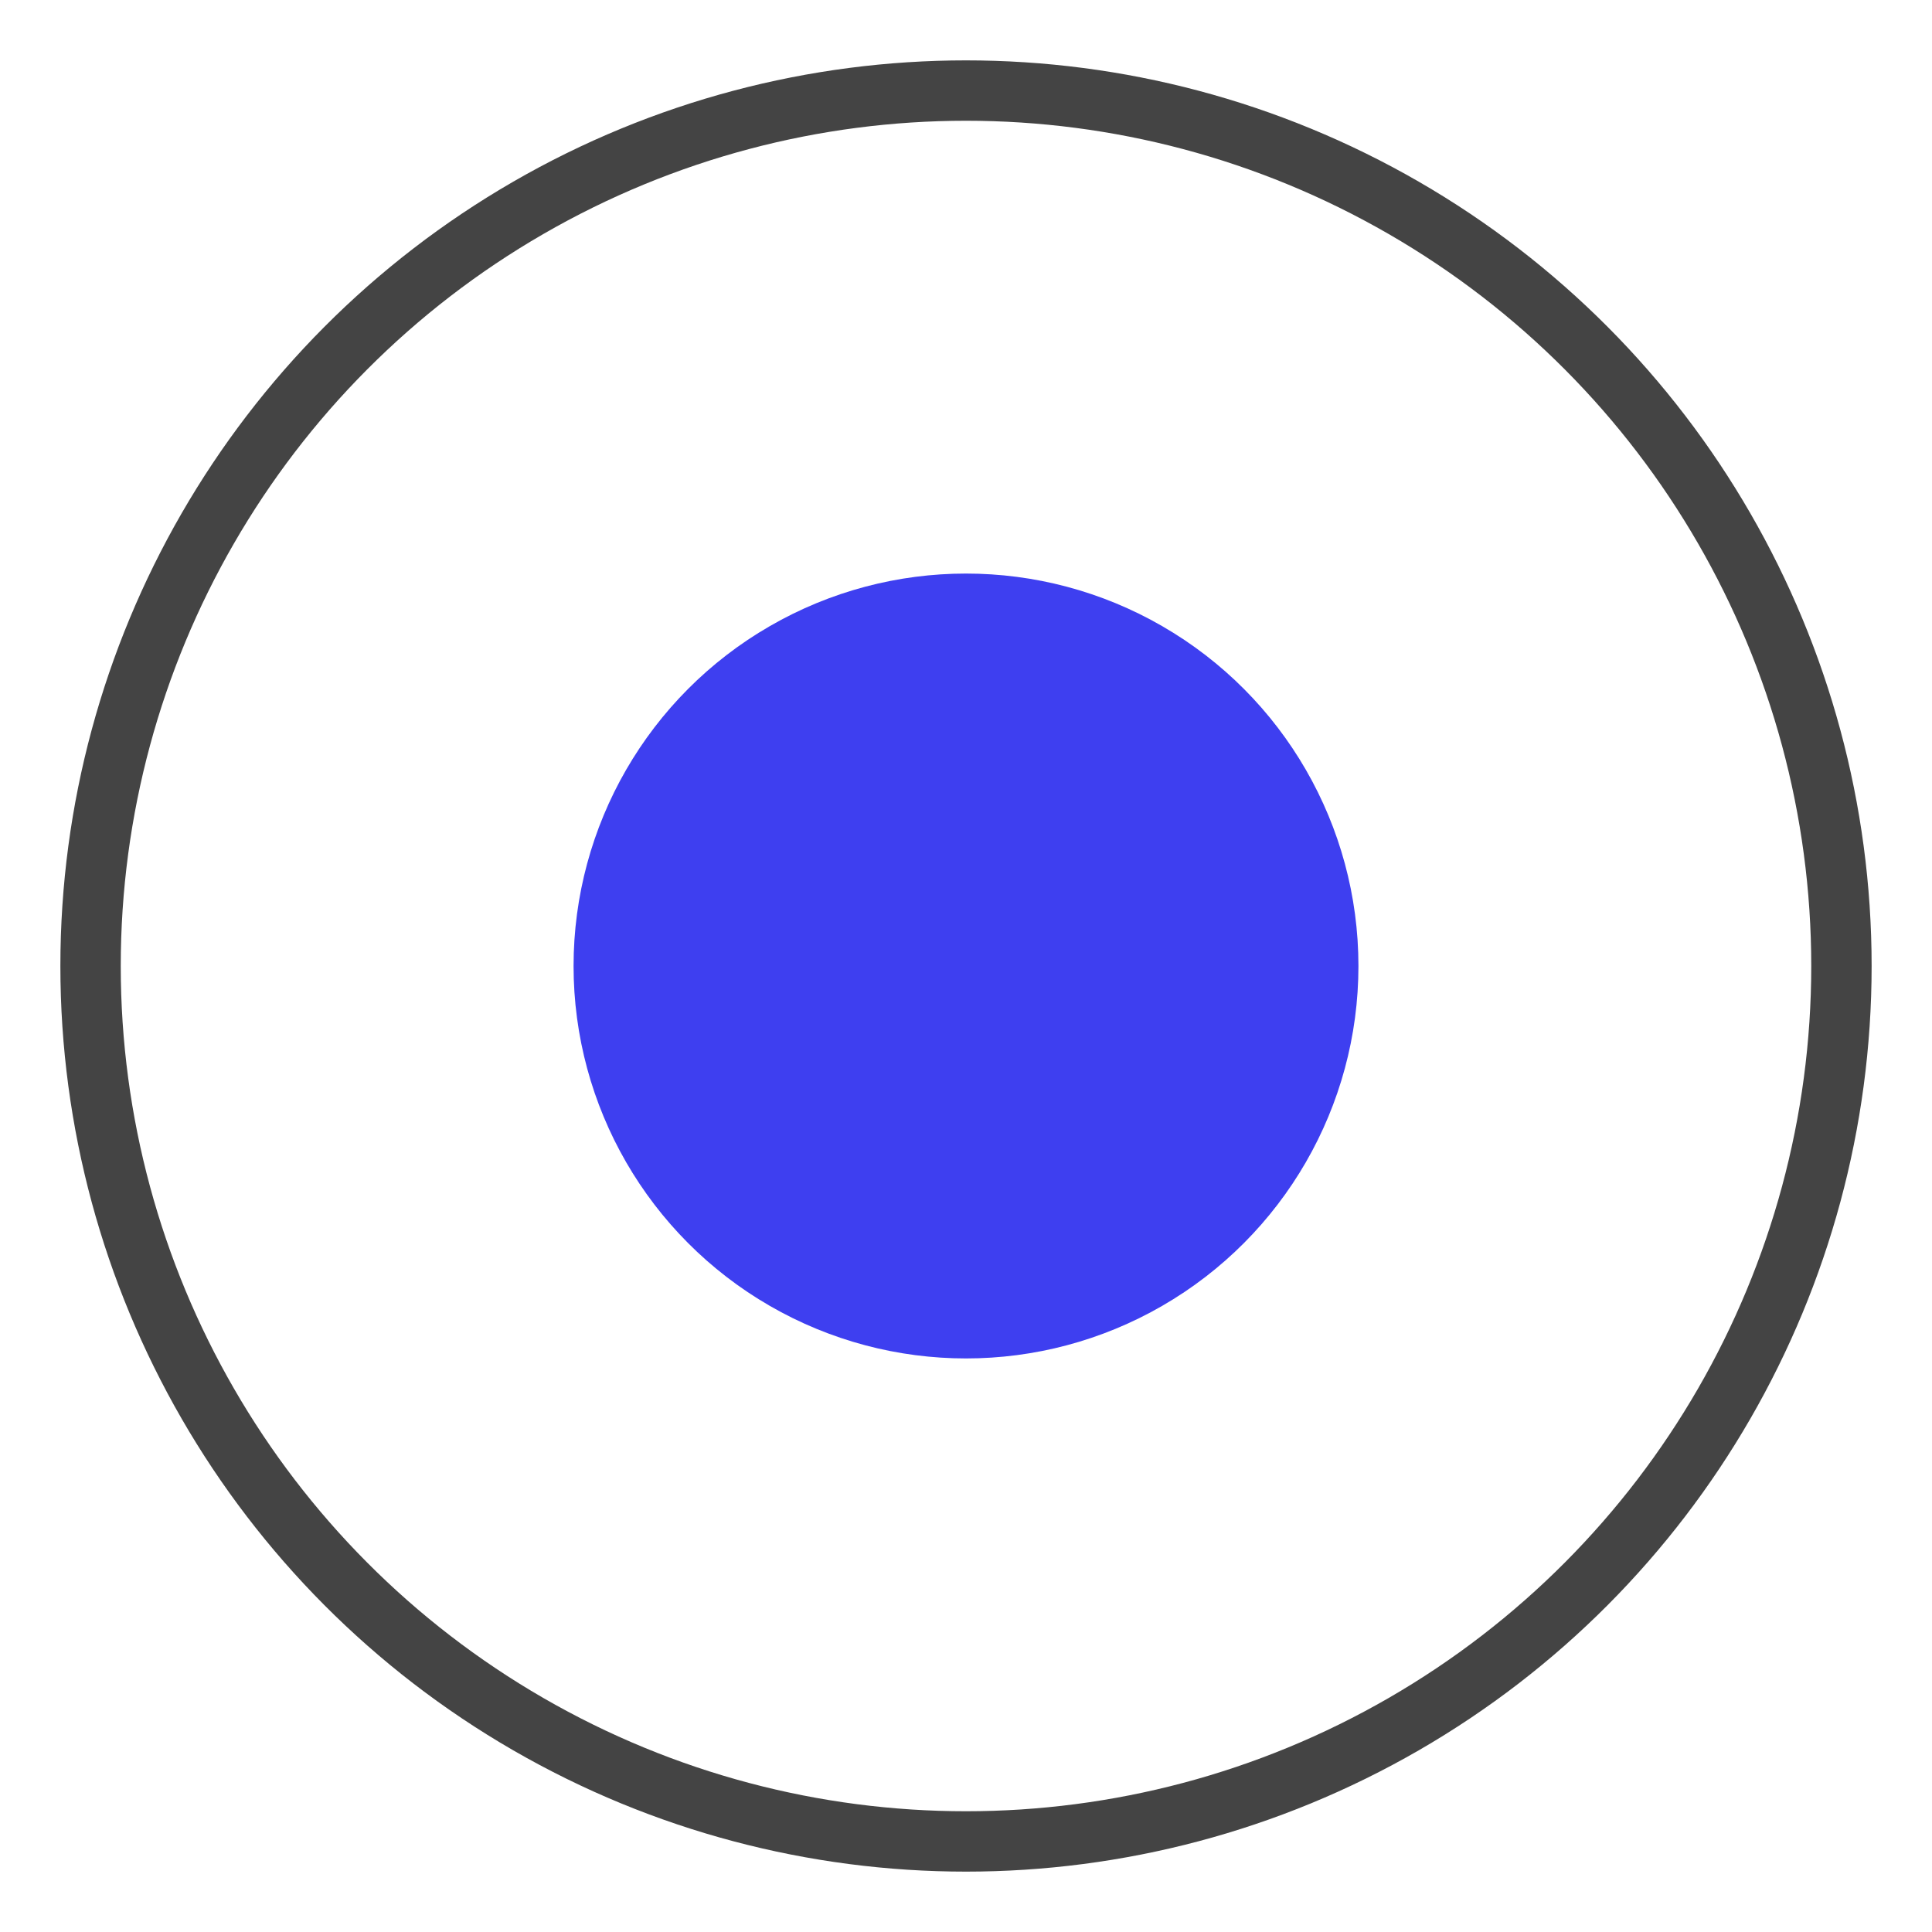
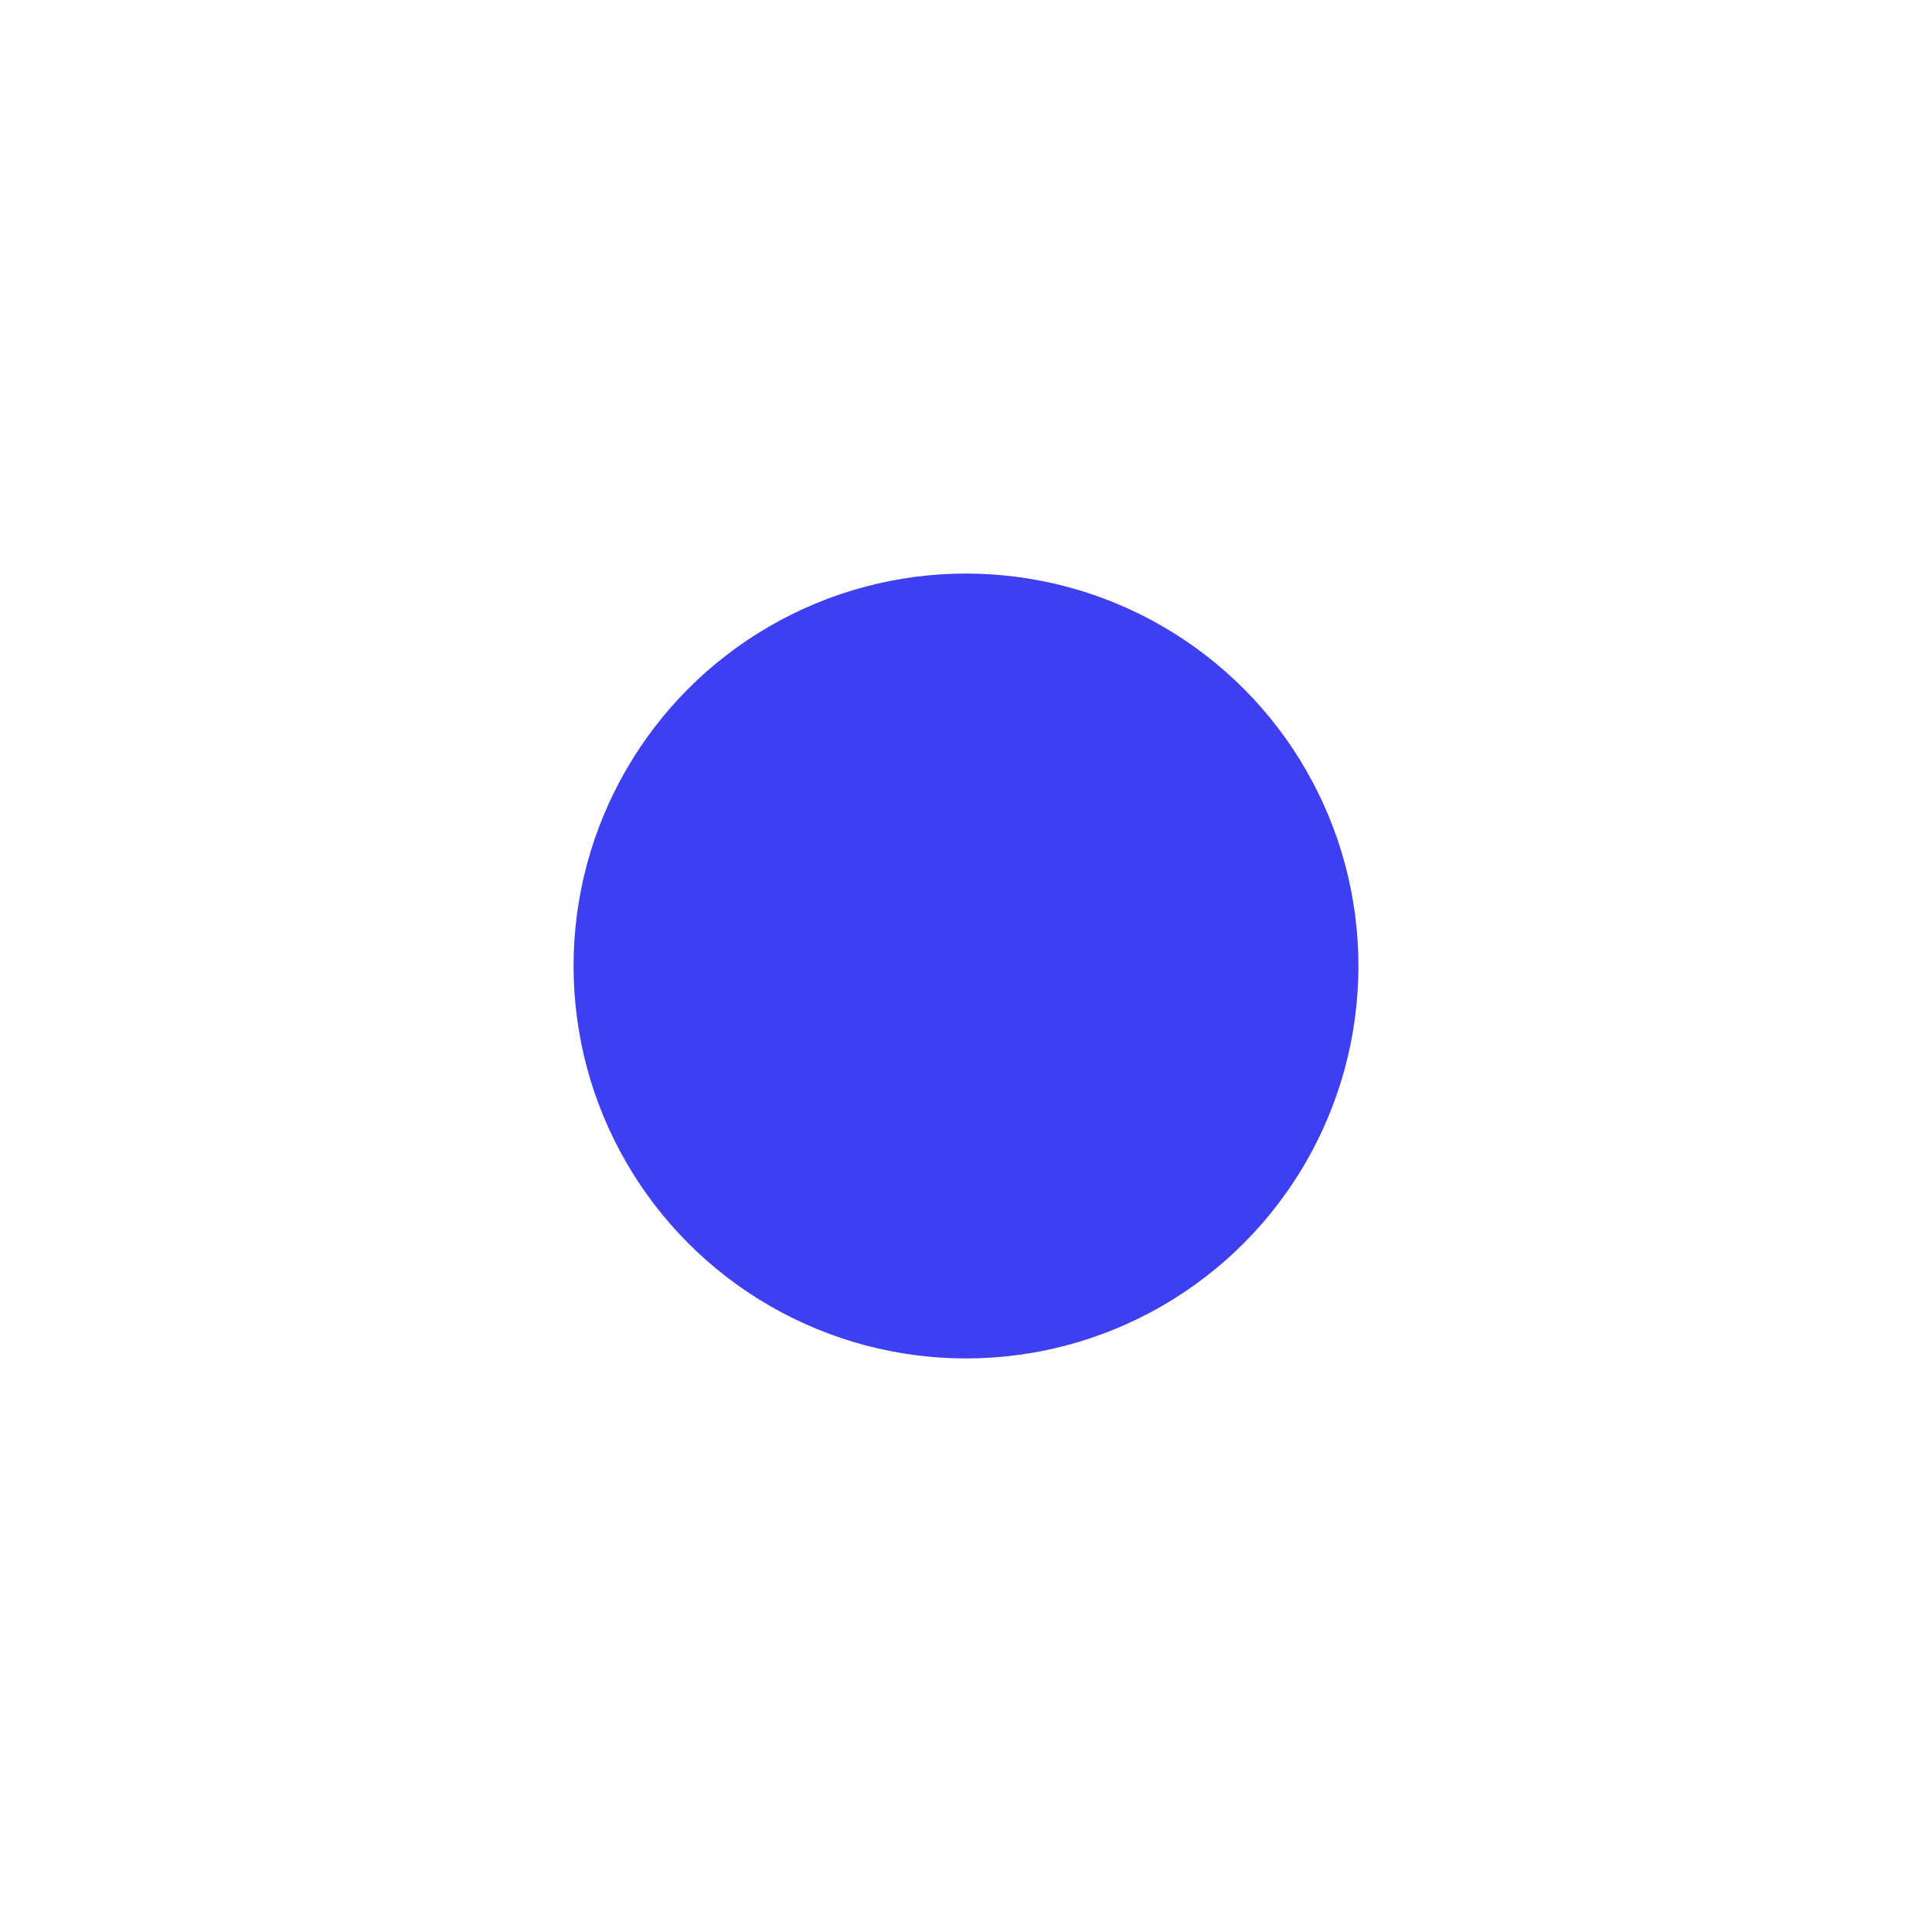
<svg xmlns="http://www.w3.org/2000/svg" x="0px" y="0px" width="64px" height="64px" viewBox="0 0 64 64">
  <g stroke-width="2" transform="translate(0, 0)">
    <circle cx="32" cy="32" r="12" fill="#3e3ff0" data-cap="butt" data-color="color-2" data-stroke="none" stroke-linecap="butt" stroke-linejoin="miter" />
    <circle cx="32" cy="32" r="12" fill="none" stroke="#3e3ff0" stroke-linecap="square" stroke-miterlimit="10" stroke-width="2" data-color="color-2" stroke-linejoin="miter" />
-     <circle cx="32" cy="32" r="29" fill="none" stroke="#444444" stroke-linecap="square" stroke-miterlimit="10" stroke-width="2" stroke-linejoin="miter" />
  </g>
</svg>